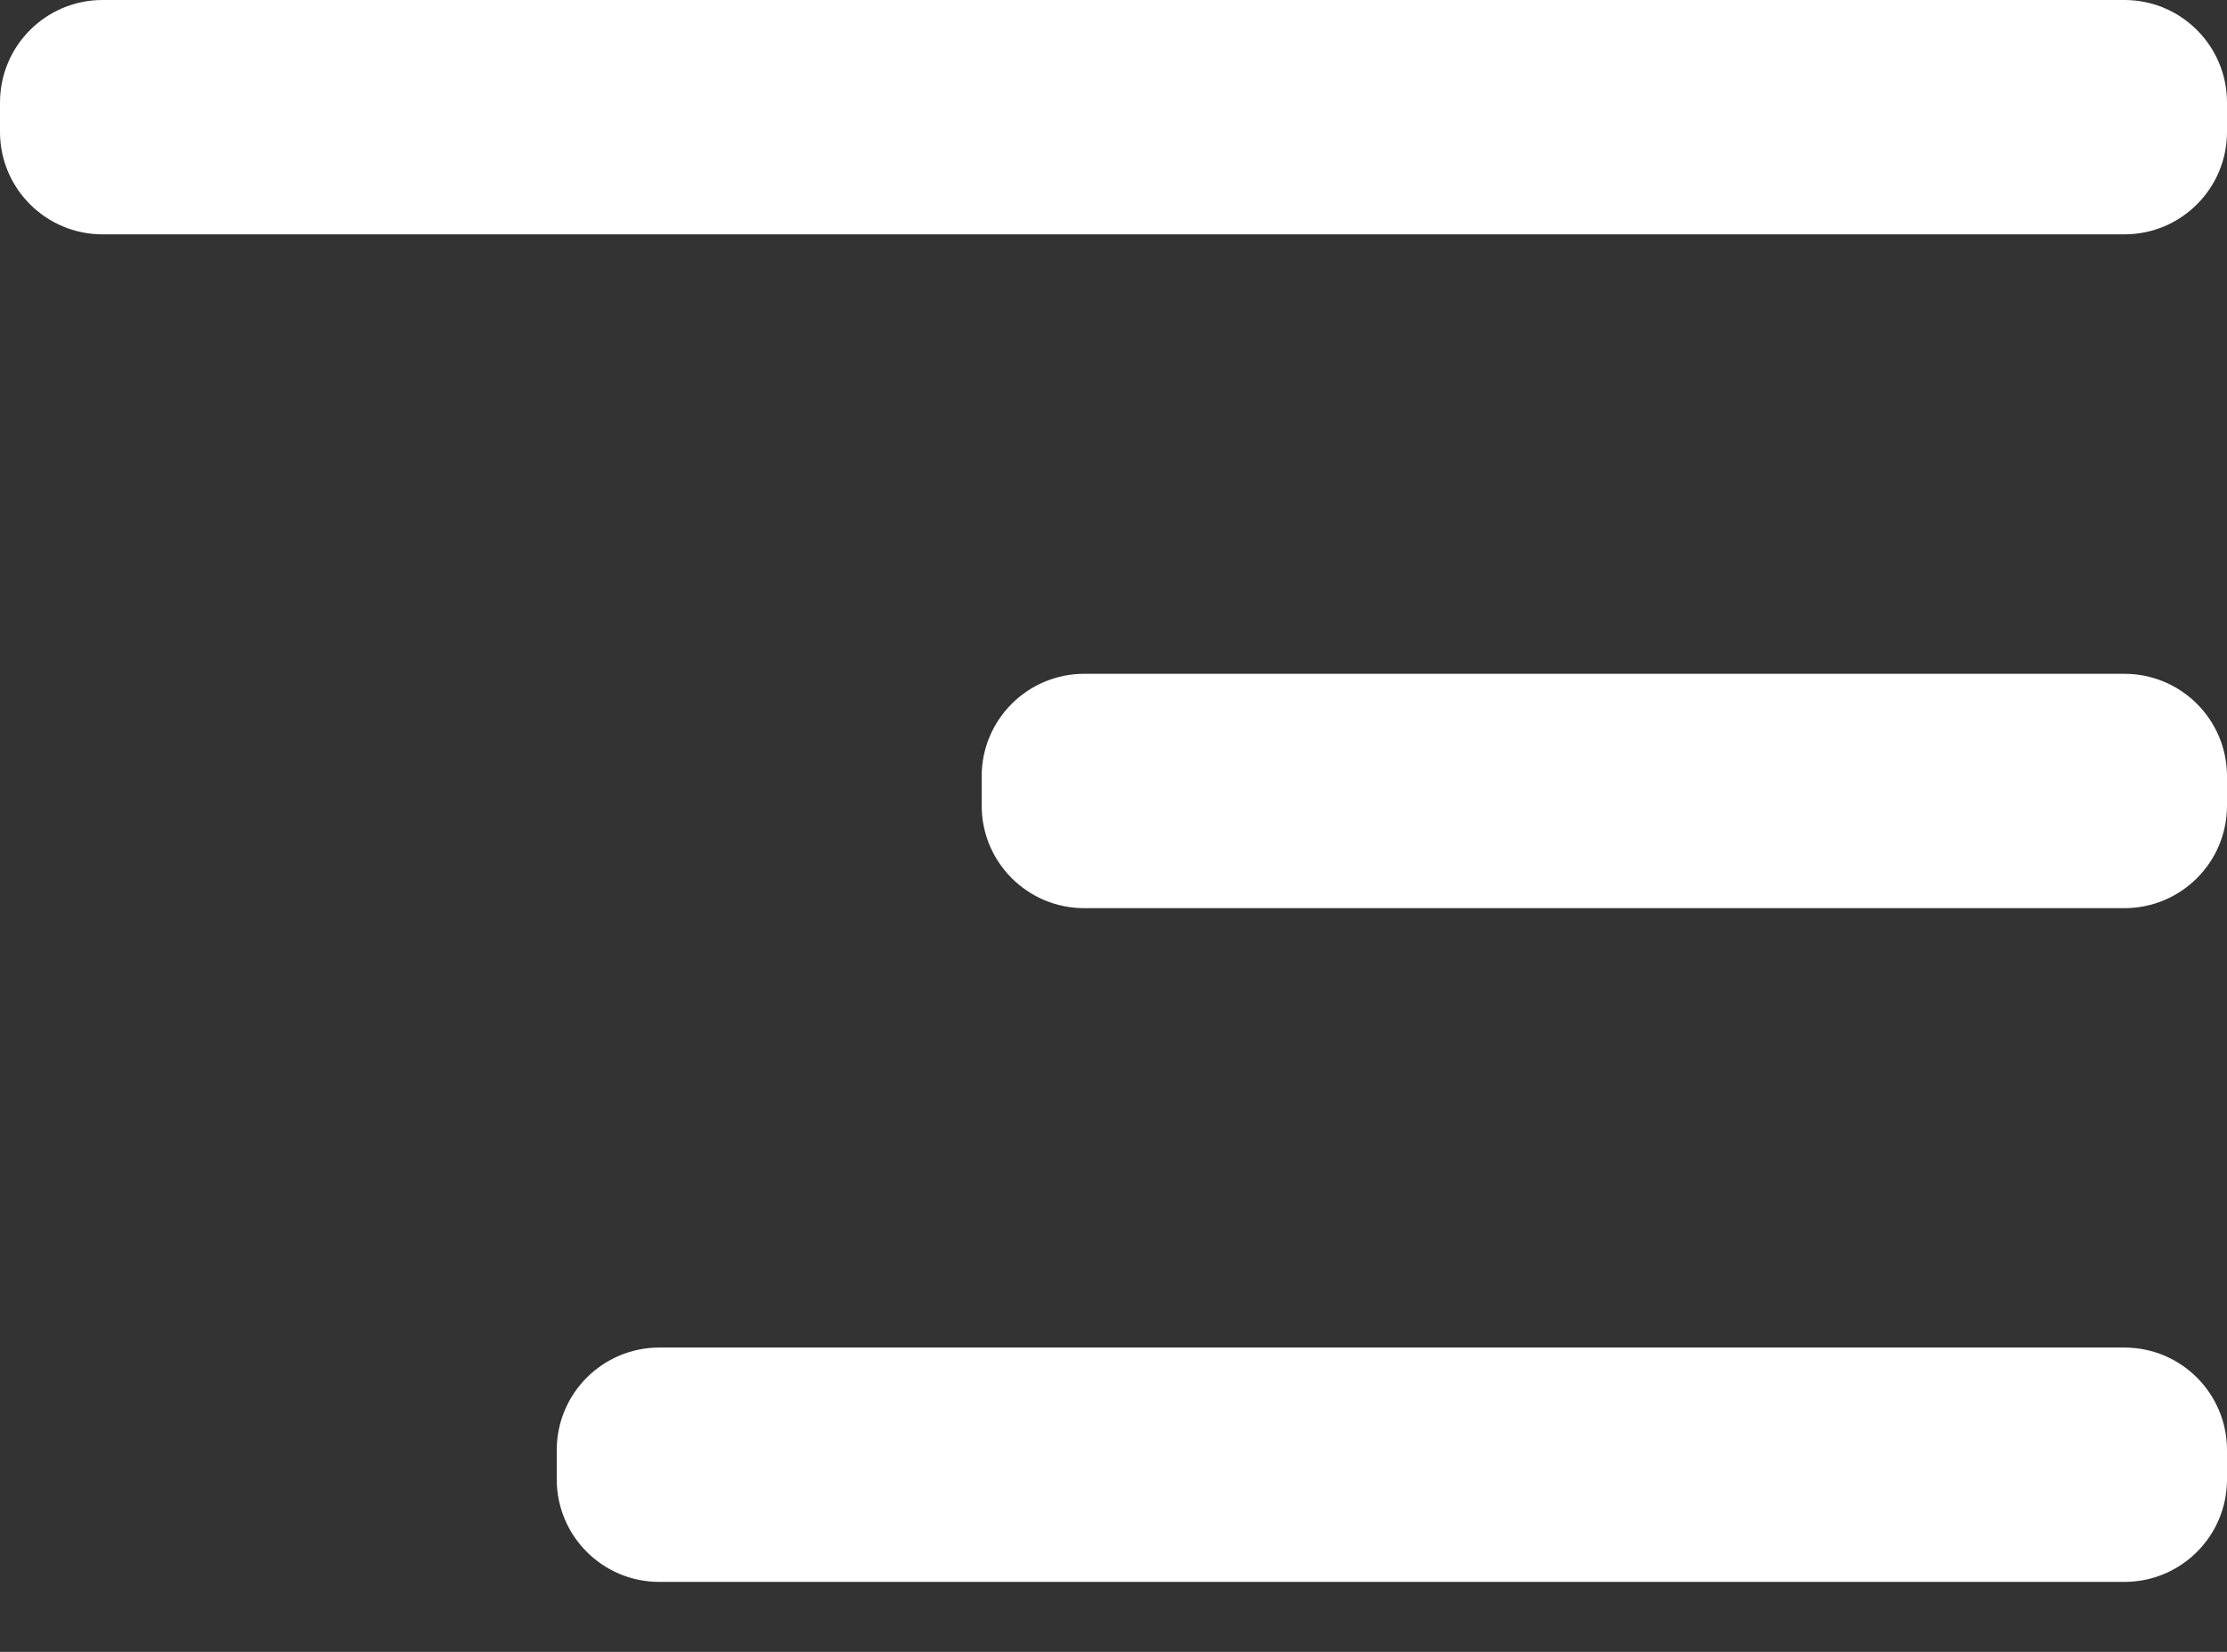
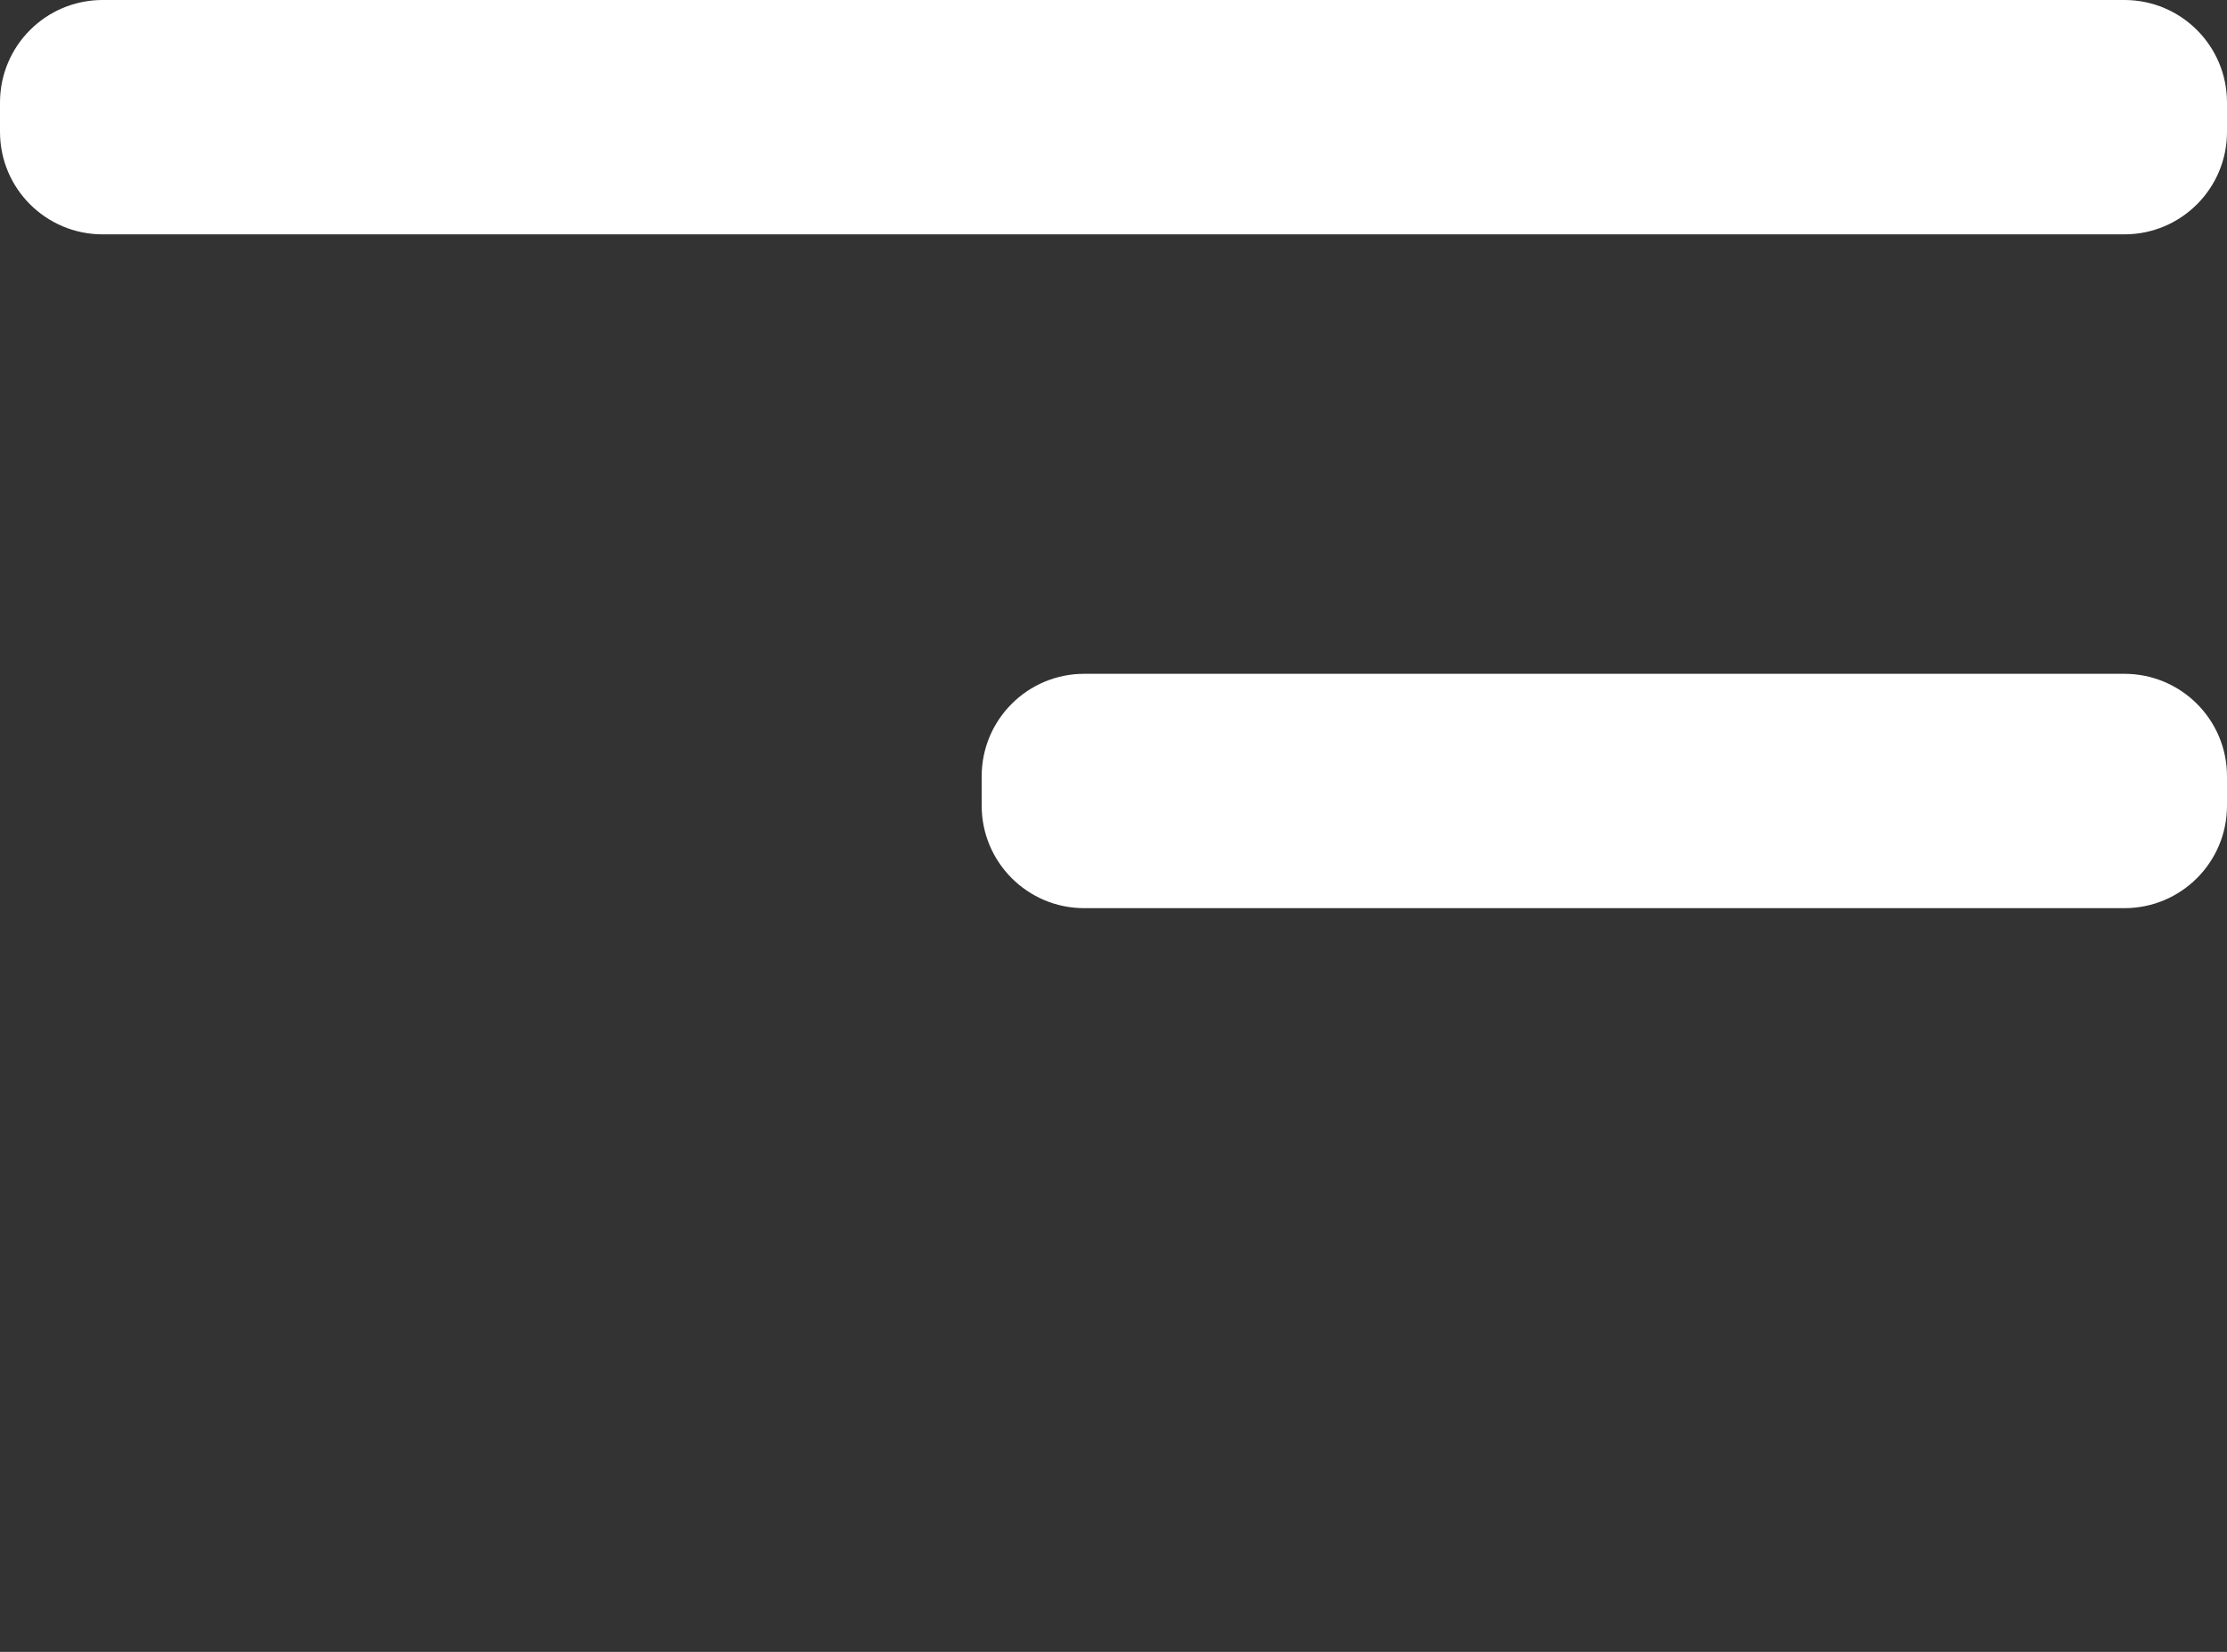
<svg xmlns="http://www.w3.org/2000/svg" width="31" height="23" viewBox="0 0 31 23" fill="none">
  <rect x="0" y="0" width="31" height="23" fill="#333333" stroke="none" />
  <path d="M0 1.428C0 0.639 0.639 0 1.428 0H29.572C30.361 0 31 0.639 31 1.428V1.836C31 2.624 30.361 3.263 29.572 3.263H1.428C0.639 3.263 0 2.624 0 1.836V1.428Z" fill="white" />
  <path d="M13.665 10.809C13.665 10.021 14.304 9.382 15.092 9.382H29.572C30.361 9.382 31 10.021 31 10.809V11.217C31 12.006 30.361 12.645 29.572 12.645H15.092C14.304 12.645 13.665 12.006 13.665 11.217V10.809Z" fill="white" />
-   <path d="M7.75 20.191C7.75 19.402 8.389 18.763 9.178 18.763H29.572C30.361 18.763 31 19.402 31 20.191V20.599C31 21.387 30.361 22.026 29.572 22.026H9.178C8.389 22.026 7.75 21.387 7.75 20.599V20.191Z" fill="white" />
</svg>